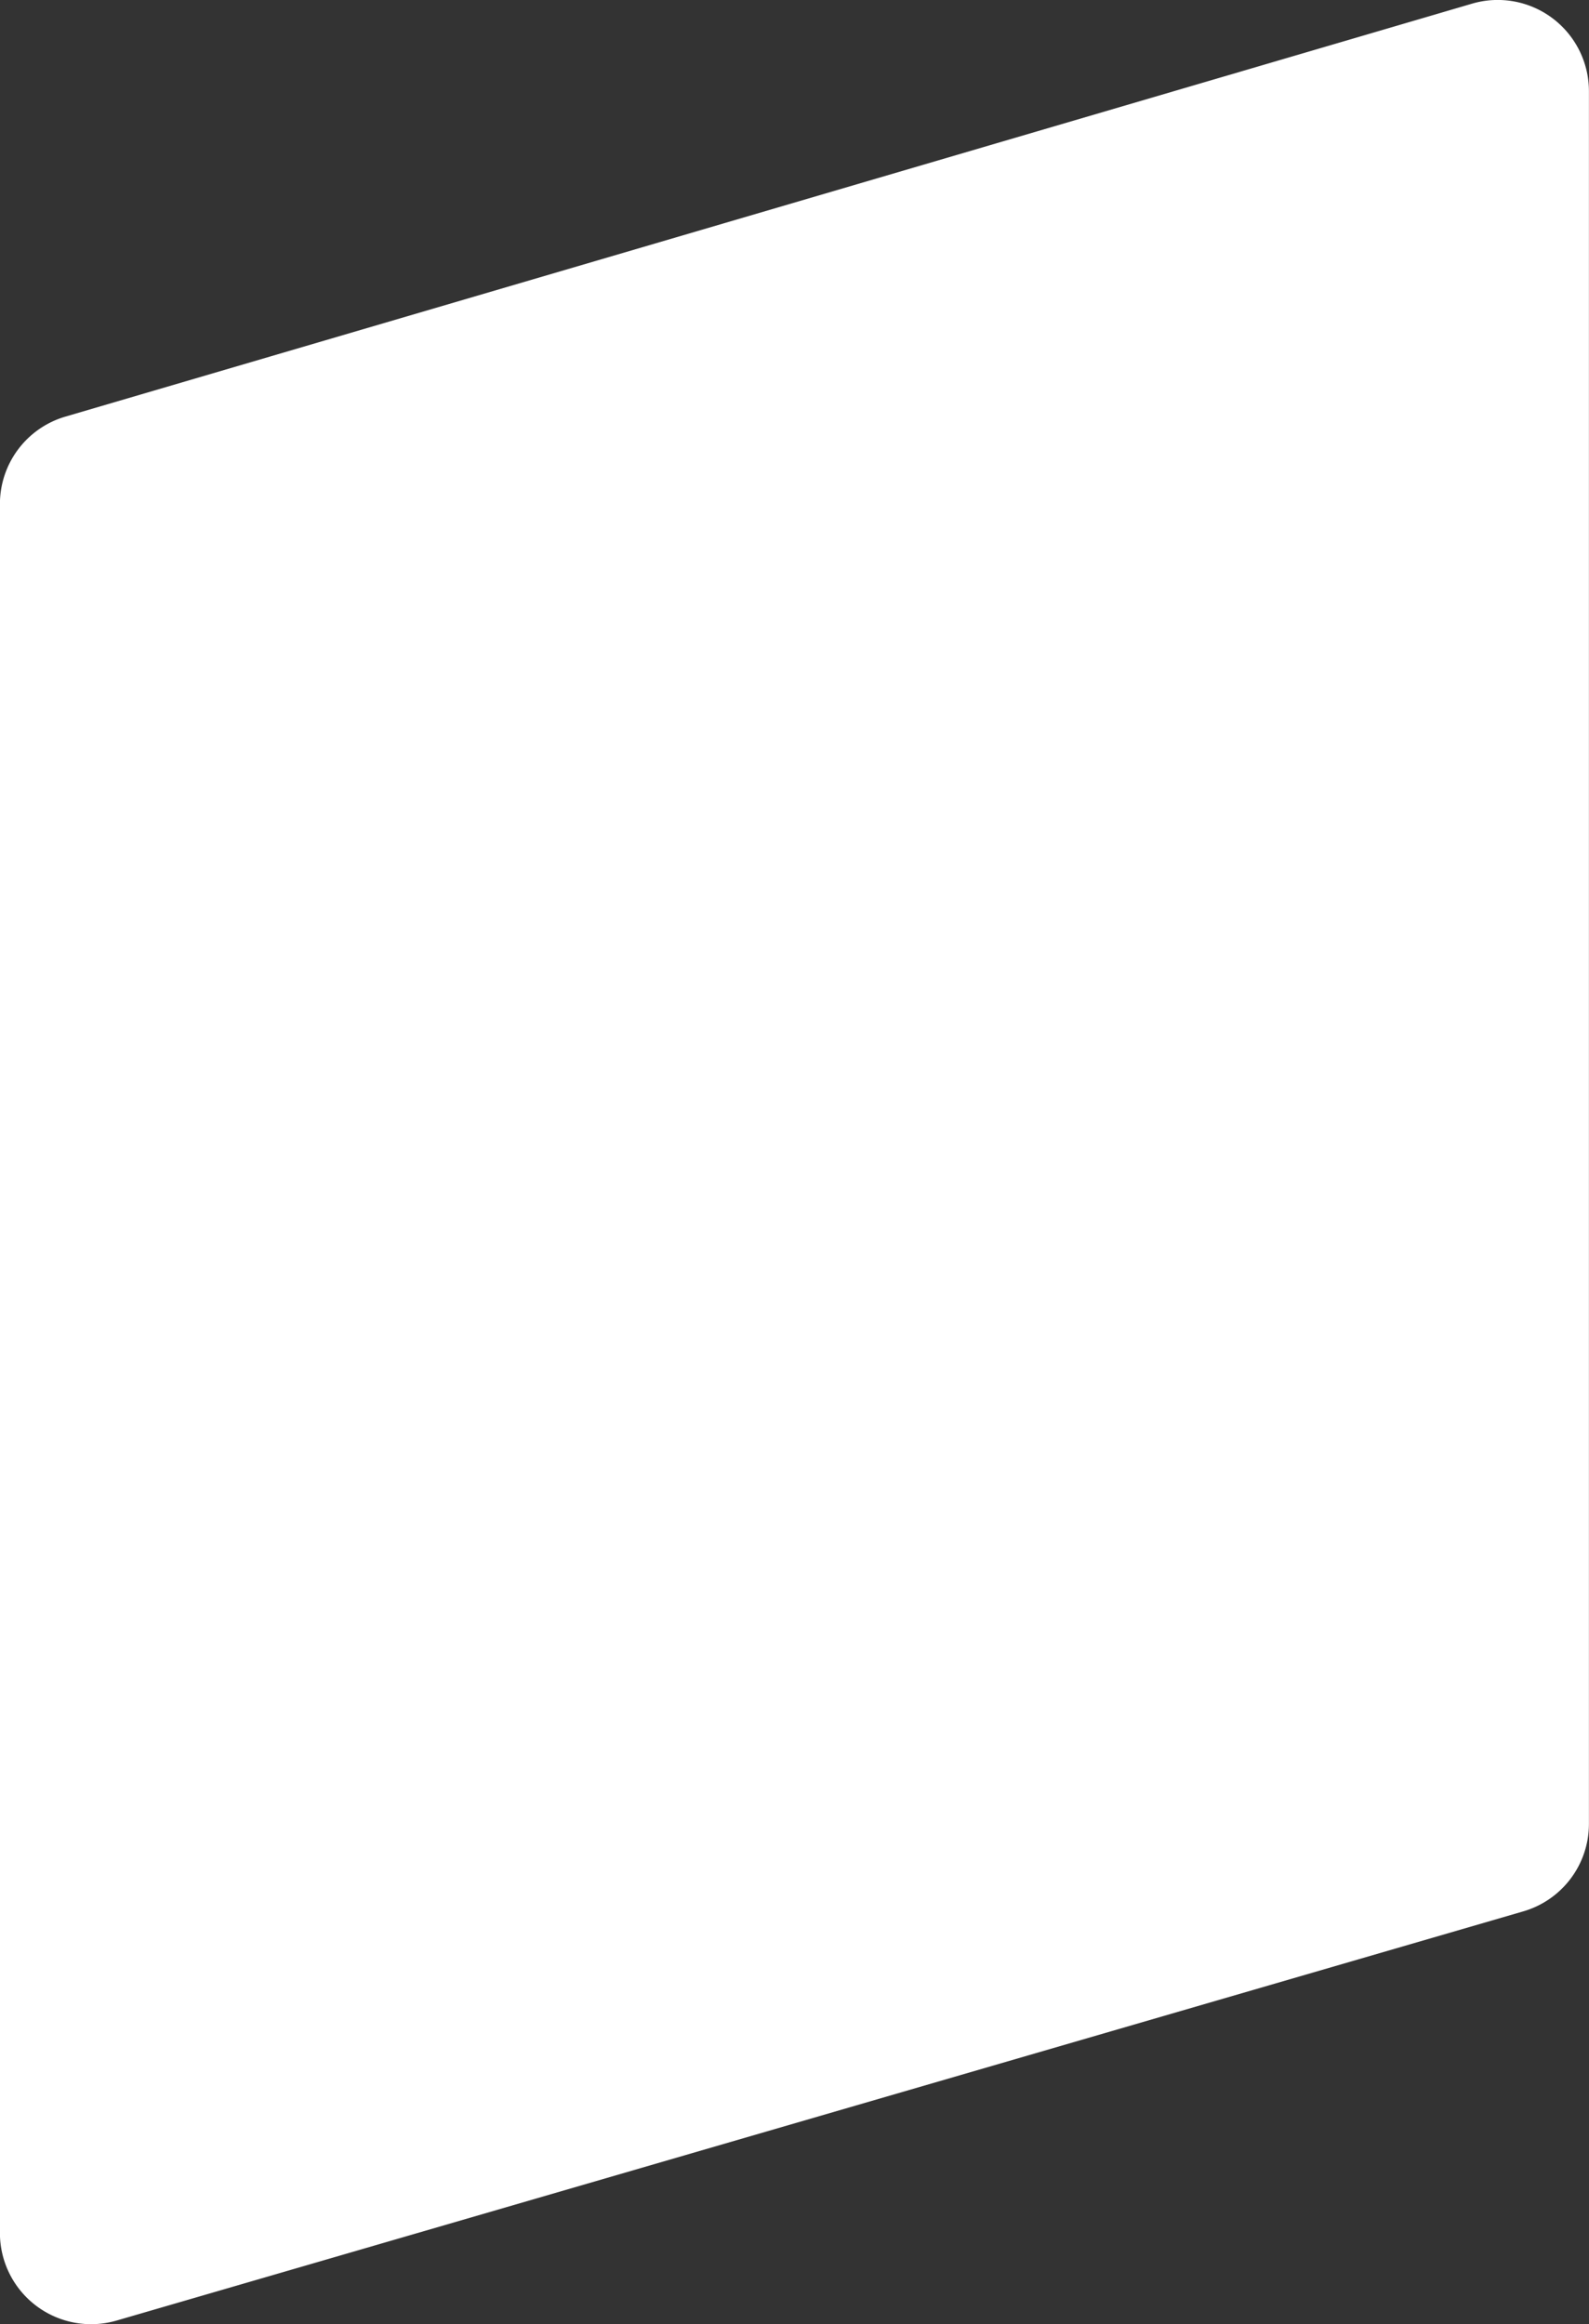
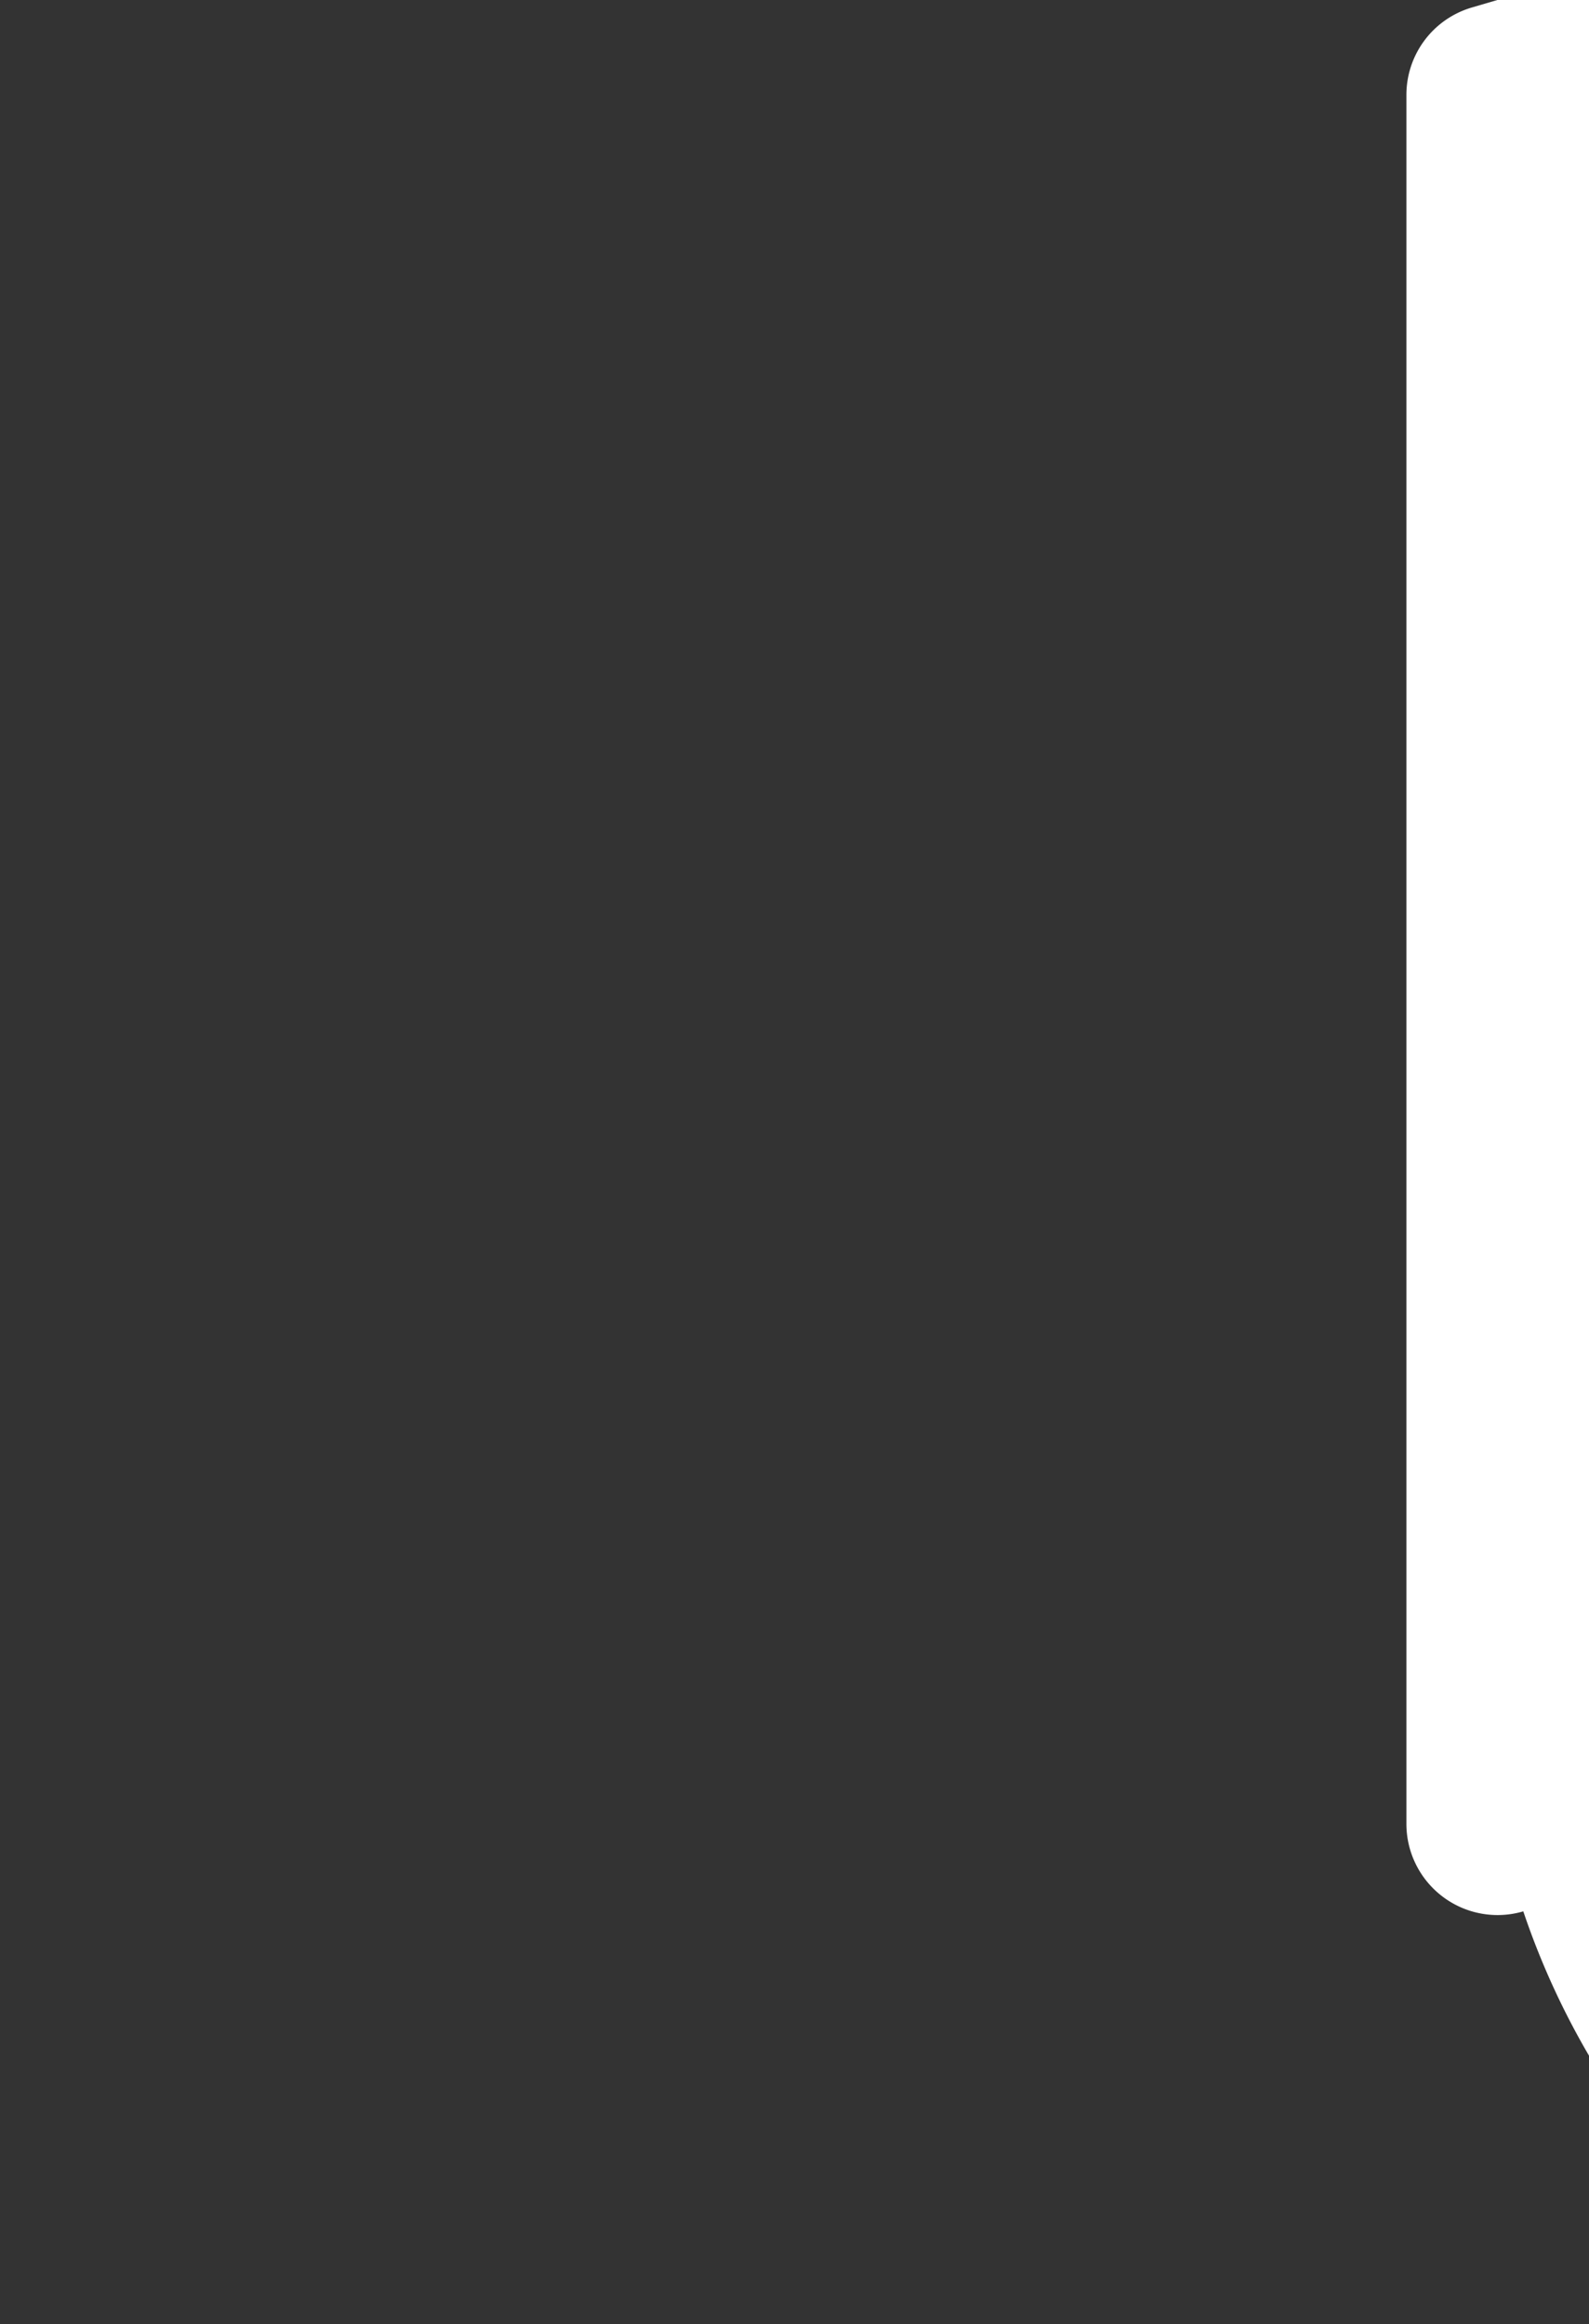
<svg xmlns="http://www.w3.org/2000/svg" width="21.451" height="31.365" viewBox="0 0 21.451 31.365">
  <rect x="0" y="0" width="21.451" height="31.365" fill="#333333" stroke="none" />
-   <path d="M127.564,2883.313l-18.987,5.521a1.231,1.231,0,0,1-1.578-1.179v-23.334a1.229,1.229,0,0,1,.884-1.179l18.987-5.572a1.231,1.231,0,0,1,1.58,1.178v23.385A1.229,1.229,0,0,1,127.564,2883.313Z" transform="translate(-107 -2857.52)" fill="#fff" />
+   <path d="M127.564,2883.313a1.231,1.231,0,0,1-1.578-1.179v-23.334a1.229,1.229,0,0,1,.884-1.179l18.987-5.572a1.231,1.231,0,0,1,1.58,1.178v23.385A1.229,1.229,0,0,1,127.564,2883.313Z" transform="translate(-107 -2857.52)" fill="#fff" />
</svg>